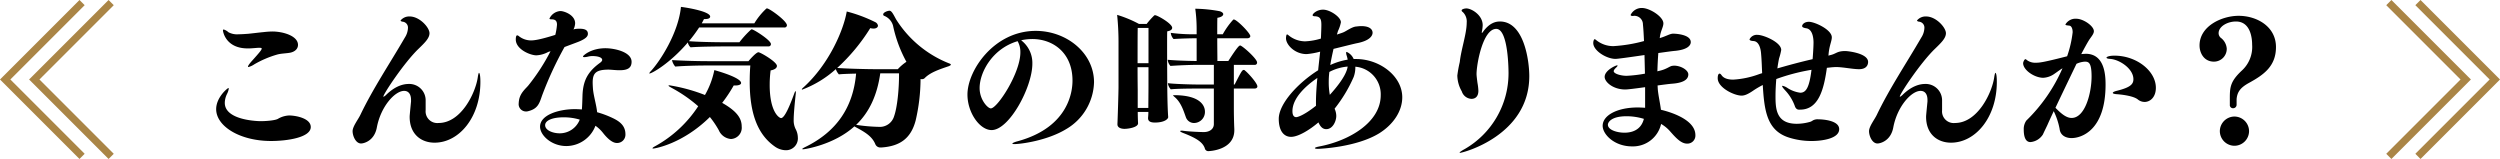
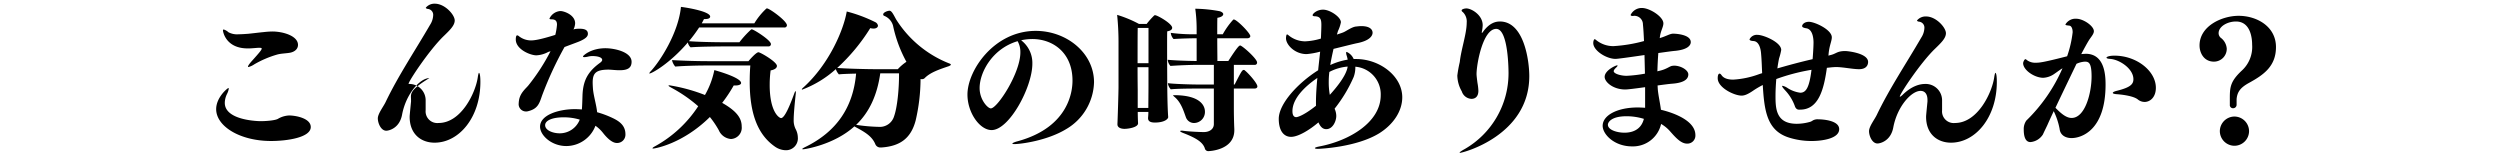
<svg xmlns="http://www.w3.org/2000/svg" width="682.721" height="43.414" viewBox="0 0 682.721 43.414">
  <g id="グループ_465" data-name="グループ 465" transform="translate(-33.64 -3541.293)">
-     <path id="パス_3724" data-name="パス 3724" d="M-270.858-24.654h.252c.5,0,.714.042.714.21,0,.336-.462.924-2.73,3.444-.672.756-1.008,1.26-1.008,1.47a.111.111,0,0,0,.126.126,5.064,5.064,0,0,0,1.554-.714,27.271,27.271,0,0,1,6.132-2.646c1.218-.378,2.73-.336,3.864-.588,1.344-.336,1.974-1.176,1.974-2.1,0-2.436-4.032-3.654-7.014-3.654a23.754,23.754,0,0,0-2.394.168c-1.344.126-2.94.336-4.242.462-.672.042-1.6.126-2.52.126a5.058,5.058,0,0,1-2.814-.546,3.362,3.362,0,0,0-1.3-.756c-.168,0-.21.126-.21.294s.672,4.872,6.762,4.872a11.4,11.4,0,0,0,1.218-.042Zm14.364,21.63c0-2.394-4.116-3.15-5.922-3.15a6.6,6.6,0,0,0-2.982.882c-.588.42-2.94.672-4.83.672-.336,0-9.744-.126-9.744-5a5.682,5.682,0,0,1,.588-2.394,4.832,4.832,0,0,0,.5-1.47c0-.126-.042-.168-.126-.168-.21,0-3.318,2.52-3.318,5.754,0,4.662,6.468,8.694,14.994,8.694C-263.046.8-256.494-.126-256.494-3.024Zm27.384-7.392V-10c-.378,3.864-.378,3.906-.378,4.2,0,4.746,3.15,7.056,6.8,7.056,6.678,0,12.516-6.888,12.516-16.59,0-2.352-.336-2.478-.378-2.478-.084,0-.21.378-.336,1.218-.588,4.158-4.494,12.474-10.71,12.474A3.189,3.189,0,0,1-225.12-7.6v-2.6a4.463,4.463,0,0,0-4.62-4.578c-1.26,0-3.57.378-6.3,3.108-.21.168-.462.378-.588.378a.041.041,0,0,1-.042-.042c0-.714,5.712-9.324,9.66-13.1,1.554-1.512,2.94-2.814,2.94-4.2,0-1.554-2.688-4.578-5.418-4.578a3.042,3.042,0,0,0-2.478,1.092c0,.168.252.294.546.336a1.612,1.612,0,0,1,1.47,1.722,5.181,5.181,0,0,1-.84,2.6c-4.116,7.1-8.694,13.9-12.138,21.084-.588,1.26-2.142,3.192-2.142,4.494,0,1.26.84,3.36,2.31,3.36.672,0,3.654-.63,4.326-4.452,1.092-5.67,4.914-9.912,7.434-9.912C-229.824-12.894-229.11-12.012-229.11-10.416Zm41.916-14.448c1.638-.63,3.276-1.218,3.99-1.512,1.806-.756,2.394-1.386,2.394-2.1,0-1.092-.966-1.386-2.268-1.386a7.119,7.119,0,0,0-.924.042,2.747,2.747,0,0,0-.756.168,4.207,4.207,0,0,0,.462-1.68c0-2.31-3.024-3.36-4.032-3.36a3.558,3.558,0,0,0-2.982,2.058c0,.168.294.21.588.21,1.092,0,1.47.5,1.47,1.47a16.783,16.783,0,0,1-.462,2.772c-4.158,1.3-5.712,1.512-6.636,1.512a5.342,5.342,0,0,1-3.276-1.134.924.924,0,0,0-.5-.252c-.126,0-.378.126-.378,1.134,0,2.688,3.948,4.326,5.628,4.326a7.5,7.5,0,0,0,3.15-.882c.126-.084.42-.126.714-.252a54.579,54.579,0,0,1-5.964,9.24c-.672.882-2.31,2.058-2.646,4.158a5.738,5.738,0,0,0-.084.8,2,2,0,0,0,1.974,2.268,1.575,1.575,0,0,0,.462-.042c2.688-.63,3.15-1.974,3.906-4.2A96.035,96.035,0,0,1-187.194-24.864Zm8.442,21.5a9.545,9.545,0,0,1,2.016,1.89c2.1,2.688,3.36,2.814,3.864,2.814a2.269,2.269,0,0,0,2.31-2.394c0-2.562-1.932-3.7-3.738-4.536a26.2,26.2,0,0,0-3.99-1.47c-.21-2.058-.924-4.242-1.134-6.3-.042-.672-.084-1.26-.084-1.806,0-2.6.924-3.486,4.242-3.528.756,0,1.974.168,3.108.168,2.142,0,3.276-.588,3.276-2.31,0-2.688-4.662-3.7-7.14-3.7-4.032,0-6.132,2.058-6.132,2.226s.168.21.42.21a5.4,5.4,0,0,0,1.05-.168,4.571,4.571,0,0,1,1.176-.126c1.218,0,2.6.294,2.6,1.05,0,.252-.21.5-.546.756-3.318,2.394-4.662,4.788-4.83,8.862-.042,1.512-.084,2.814-.168,3.906-.63-.042-1.26-.084-1.89-.084-4.368,0-9.534,1.554-9.534,4.788,0,2.352,3.108,5.292,7.182,5.292A8.552,8.552,0,0,0-178.752-3.36Zm-4.284-1.68A5.85,5.85,0,0,1-188.5-1.3c-1.932,0-3.99-.84-3.99-2.226,0-1.3,2.016-2.142,5.04-2.142A15.117,15.117,0,0,1-183.036-5.04ZM-131.5-25.032a.628.628,0,0,0,.672-.63c0-1.092-4.746-4.032-5.208-4.032a.309.309,0,0,0-.252.084,26.693,26.693,0,0,0-3.15,3.444H-143.3c-3.57,0-8.022-.126-9.912-.294a40.691,40.691,0,0,0,2.772-3.738h23.268a.637.637,0,0,0,.714-.588c0-1.218-4.788-4.62-5.418-4.62a.309.309,0,0,0-.252.084,18.743,18.743,0,0,0-3.234,3.99H-149.73c.252-.42.42-.8.63-1.176h.378c.882,0,1.3-.294,1.3-.672,0-1.386-6.174-2.436-7.98-2.646-.714,7.224-5.8,14.952-8.232,17.556a1.889,1.889,0,0,0-.42.588c0,.042.042.042.084.042.63,0,5.586-2.772,10.458-8.484a2.273,2.273,0,0,0,.756,1.344c2.1-.21,8.946-.252,8.946-.252Zm-4.956,5.208c-.126,1.554-.168,3.024-.168,4.41,0,8.316,1.974,14.28,6.8,17.682a5.361,5.361,0,0,0,2.982,1.05A3.234,3.234,0,0,0-123.48-.21a5.038,5.038,0,0,0-.588-2.226,5.255,5.255,0,0,1-.546-2.52c0-1.68.294-4.62.546-6.972a3.432,3.432,0,0,0,.042-.588c0-.21-.042-.294-.084-.294-.084,0-.21.252-.42.84-1.05,2.856-2.52,6.51-3.528,6.51-.462,0-3.108-1.554-3.108-9.072a31.147,31.147,0,0,1,.252-3.948c1.218-.21,1.722-.714,1.722-1.218,0-1.134-4.536-3.738-5.04-3.738-.672,0-2.6,2.268-2.73,2.436h-10.332c-3.4,0-6.8-.084-10.542-.294v.042a3.956,3.956,0,0,0,.882,1.722c2.6-.21,6.3-.294,8.82-.294ZM-147.5-5.754a24.769,24.769,0,0,1,2.436,3.612A3.964,3.964,0,0,0-141.75.252a3.069,3.069,0,0,0,2.94-3.4c0-2.142-1.176-4.116-5.334-6.468a38.729,38.729,0,0,0,3.15-4.746h.42c1.05,0,1.6-.294,1.6-.672,0-1.344-5.334-2.982-7.308-3.528a22.644,22.644,0,0,1-2.562,6.8,46.417,46.417,0,0,0-9.7-2.646c-.168,0-.252.042-.252.084,0,.126.294.294.882.63a38.948,38.948,0,0,1,7.224,5A33.157,33.157,0,0,1-162.54,2.268c-.42.21-.63.42-.63.5s.084.084.21.084C-162.456,2.856-154.9,1.554-147.5-5.754ZM-107.9-3.108c2.562,1.386,4.662,2.52,5.586,4.788a1.463,1.463,0,0,0,1.512.882h.252c5.124-.378,7.98-2.6,9.24-7.35a50.854,50.854,0,0,0,1.344-11.34,1.163,1.163,0,0,0,.378.042,1.06,1.06,0,0,0,.714-.252c1.554-1.638,4.242-2.478,6.678-3.318.252-.126.5-.252.5-.378s-.126-.252-.5-.378A30.172,30.172,0,0,1-96.6-32.34c-.714-1.26-1.218-2.436-1.848-2.436-.462,0-1.722.42-1.722,1.008a.4.4,0,0,0,.252.378A4.04,4.04,0,0,1-97.482-30.7a35.8,35.8,0,0,0,3.654,9.87,12.987,12.987,0,0,0-2.352,2.016h-6.09c-2.814,0-8.358-.168-10.458-.336A51.209,51.209,0,0,0-103.7-30.03a3.7,3.7,0,0,0,.882.126c.8,0,1.218-.378,1.218-.8a1.3,1.3,0,0,0-.756-.966,39.64,39.64,0,0,0-7.77-2.9c-.84,5-4.788,14.364-11.844,20.748-.294.252-.42.42-.42.5,0,.042.042.084.126.084a29.064,29.064,0,0,0,9.156-5.586,3.983,3.983,0,0,0,.84,1.428c.588-.084,2.6-.168,4.7-.21-.8,9.114-5.25,15.876-14.028,20.118-.42.21-.672.378-.672.462s.084.084.252.084c.378,0,8.358-1.176,13.986-6.258Zm12.054-14.574v.5c0,3.78-.462,8.736-1.344,11.214a4.073,4.073,0,0,1-4.284,2.9,47.373,47.373,0,0,1-6.09-.546c3.612-3.444,5.754-8.106,6.594-14.07Zm33.348-9.03a14.824,14.824,0,0,1,3.024-.336c5.712,0,11,3.78,11,11.34,0,2.226-.5,12.642-15.036,16.59-.672.168-1.386.462-1.386.63,0,.084.168.126.588.126,1.722,0,8.946-.924,14.154-4.116a15.275,15.275,0,0,0,7.56-12.768c0-8.022-7.518-14.028-15.918-14.028-11.382,0-18.648,10.794-18.648,17.388,0,4.956,3.36,9.7,6.594,9.7,4.83,0,11.13-11.76,11.13-18.1A7.774,7.774,0,0,0-62.5-26.712Zm-.966.252a5.927,5.927,0,0,1,.756,3.066c0,5.67-6.3,15.288-8.064,15.288-.84,0-3.066-2.352-3.066-5.544C-73.836-18.018-70.308-24.444-63.462-26.46ZM1.218-13.524c.462,0,.8-.21.8-.588,0-.84-2.478-3.654-3.486-4.41-.042-.084-.168-.084-.252-.084-.42,0-.714.546-2.478,3.99h-.21v-5.376H1.3a.6.6,0,0,0,.63-.672c0-1.008-4.074-4.62-4.62-4.62-.252,0-.756.378-3.234,4.242H-8.9c0-1.176-.042-3.738-.042-6.216H-.714c.42,0,.8-.21.8-.588,0-.8-3.7-4.536-4.494-4.536a.231.231,0,0,0-.21.084A20.97,20.97,0,0,0-7.434-28.35H-8.946c0-1.974,0-3.7.042-4.494,1.092-.168,1.6-.588,1.6-1.008,0-.294-.378-.63-1.008-.8a38.6,38.6,0,0,0-6.636-.672,40.527,40.527,0,0,1,.378,5.544v1.428a47.67,47.67,0,0,1-7.056-.378,2.813,2.813,0,0,0,.756,1.68c1.848-.126,4.788-.21,6.3-.21v6.216c-3.318-.042-6.09-.168-7.9-.336a2.813,2.813,0,0,0,.756,1.68c2.058-.168,5.754-.294,7.182-.294H-9.87v5.376H-13.4c-2.94,0-7.6-.168-9.03-.378a3,3,0,0,0,.8,1.68c1.386-.168,5.124-.21,7.14-.21h4.62v9.7c0,1.428-1.26,2.184-2.73,2.184-1.344,0-4.368-.168-5.544-.336a2.583,2.583,0,0,0-.546-.042q-.378,0-.378.126c0,.126.294.294.8.5,3.948,1.512,5.376,2.646,5.922,4.158a.961.961,0,0,0,1.008.8c.042,0,7.056-.168,7.056-5.712v-.294c-.084-1.848-.126-4.242-.126-5.712v-5.376ZM-15.288-4.116a3.012,3.012,0,0,0,2.982-3.108c0-.84-.336-4.494-8.442-4.494-.168,0-.252,0-.252.042,0,.084.126.21.42.462,1.848,1.554,2.52,4.074,3.066,5.5A2.349,2.349,0,0,0-15.288-4.116ZM-22.344-5.8c-.21-2.856-.252-7.9-.252-9.072,0,0-.042-5.838-.042-10.08,0-2.1,0-3.822.042-4.2,1.008-.168,1.344-.546,1.344-.966,0-1.134-4.032-3.444-4.7-3.444a.363.363,0,0,0-.252.126,20.493,20.493,0,0,0-2.016,2.268h-2.1a31.954,31.954,0,0,0-5.964-2.478,72.842,72.842,0,0,1,.378,7.308V-14.07c0,1.806-.252,9.408-.294,10.206v.126c0,.84.882,1.218,1.932,1.218,1.092,0,3.7-.42,3.7-1.512v-.042c-.042-.714-.084-2.058-.084-3.066h2.9c0,.588-.042,1.092-.084,1.638v.084c0,.756.546,1.176,1.848,1.176,2.646,0,3.654-.966,3.654-1.512ZM-27.72-20.454H-30.7c0-3.906,0-8.148.042-9.618h2.94Zm-.042,12.222h-2.9v-4.914s-.042-2.814-.042-6.216h2.982v5.124c0,1.764-.042,5.04-.042,5.922Zm51.786-21a9.426,9.426,0,0,0,.8-2.394c0-1.428-2.982-3.444-4.872-3.444-1.722,0-2.856,1.134-2.856,1.512,0,.21.294.294.588.294,1.512.042,1.806.8,1.806,2.352,0,.756-.042,1.68-.084,2.814,0,.294-.042.63-.042.924a17.206,17.206,0,0,1-4.284.756,7.163,7.163,0,0,1-4.536-1.638c-.21-.168-.336-.252-.42-.252-.21,0-.294.714-.294,1.05,0,1.764,2.394,4.326,5.628,4.326a20.565,20.565,0,0,0,3.7-.672c-.168,1.68-.378,3.36-.546,5.082C13.02-14.994,7.854-9.324,7.854-5.25c0,3.15,1.3,4.914,3.36,4.914,2.016,0,5.166-1.974,7.476-3.948.546,1.218,1.176,1.848,2.142,1.848,1.764,0,2.73-2.184,2.73-3.612A4.76,4.76,0,0,0,23.1-8.022a38.765,38.765,0,0,0,5.208-8.652,7.545,7.545,0,0,0,.462-2.562v-.252a7.55,7.55,0,0,1,6.93,7.77C35.7-4.2,26.922.756,19.026,2.268c-.882.168-1.3.336-1.3.462s.252.21.84.21c.5,0,10.5-.42,16.716-4.242,4.032-2.52,6.3-6.216,6.3-9.828,0-5.88-6.258-10.458-12.6-10.458h-.672a3.673,3.673,0,0,0-1.89-1.932c-.126,0-.168.084-.168.252a3.019,3.019,0,0,0,.168.8,7.681,7.681,0,0,1,.252,1.05,18.216,18.216,0,0,0-4.746,1.47c.21-1.386.546-2.9.882-4.41,2.772-.672,5.712-1.428,6.636-1.6,3.234-.672,4.032-1.974,4.032-2.814,0-.5-.294-1.806-3.108-1.806-.5,0-1.05.084-1.512.126-1.134.168-2.6,1.26-3.318,1.554-.462.21-1.092.378-1.806.63Zm2.646,9.7c-.126.924-.714,3.15-4.872,7.728a18.9,18.9,0,0,1-.294-3.486,21.31,21.31,0,0,1,.168-2.772A13.2,13.2,0,0,1,26.67-19.53ZM18.018-8.82C14.2-5.8,12.684-5.712,12.642-5.712c-.462,0-1.05-.252-1.05-1.638,0-3.444,3.36-6.72,6.8-9.072-.21,2.31-.378,4.578-.378,6.846ZM58.59,3.024c-.924.5-1.344.84-1.344.924,0,.042.042.084.126.084.714,0,18.9-4.7,18.9-20.958,0-4.074-1.386-14.91-8.022-14.91-1.05,0-2.772.294-4.578,2.772-.168.252-.252.336-.336.336-.042,0-.042-.084-.042-.126,0-.084.042-.21.042-.294a9.13,9.13,0,0,0,.21-1.68c0-2.772-3.066-4.578-4.452-4.578-.5,0-1.3.21-1.3.546,0,.126.084.294.336.462a3.575,3.575,0,0,1,1.05,2.9c0,2.982-1.512,7.224-1.89,10.71a35.8,35.8,0,0,0-.672,3.7,8.93,8.93,0,0,0,1.218,4.326A2.91,2.91,0,0,0,60.48-10.71c.84,0,1.89-.42,1.89-2.226a15.021,15.021,0,0,0-.252-2.142c-.126-.966-.252-1.974-.252-2.394,0-2.73,1.722-12.348,5.376-12.348,3.36,0,3.36,11.634,3.36,12.18A23.882,23.882,0,0,1,58.59,3.024ZM107.9-12.936v4.662c-.672-.042-1.344-.084-2.016-.084-5.586,0-9.576,2.142-9.576,5,0,2.352,3.192,5.628,8.022,5.628a7.872,7.872,0,0,0,7.938-6.132,9.884,9.884,0,0,1,2.6,2.184c1.6,1.806,2.94,3.192,4.494,3.192A2.193,2.193,0,0,0,121.632-.8c0-4.452-7.434-6.468-9.408-6.93-.252-1.932-.672-3.738-.84-5.376-.042-.378-.042-.8-.084-1.26,1.6-.21,3.066-.42,4.2-.5,2.436-.21,4.2-.924,4.2-2.52,0-1.176-2.016-2.394-3.906-2.394-.126,0-.294.042-.42.042-.8.084-1.554.966-3.822,1.428l-.294.084c.042-1.638.126-3.4.252-5,2.142-.294,3.906-.546,4.536-.588,3.528-.336,4.326-1.554,4.326-2.394,0-2.268-4.788-2.31-4.788-2.31-.924,0-1.932.714-3.7,1.218l.084-.5c.21-1.512.924-2.562.924-3.528,0-1.848-3.78-4.2-5.838-4.2a3.367,3.367,0,0,0-3.108,1.89c0,.21.252.294.588.294.126,0,.252-.042.378-.042h.168a2.341,2.341,0,0,1,2.226,2.352c.126,1.176.21,2.772.294,4.536a40.241,40.241,0,0,1-8.316,1.386,7.337,7.337,0,0,1-4.83-1.722.827.827,0,0,0-.336-.168c-.168,0-.378.462-.378,1.05,0,2.058,3.57,4.326,6.09,4.326.546,0,3.318-.378,7.9-1.05.042,1.722.084,3.444.126,5.082a37.069,37.069,0,0,1-5,.588c-1.638,0-3.528-.588-3.528-1.26,0-.294.252-.588.63-.966.294-.252.42-.462.42-.546,0-.042-.042-.084-.126-.084-.378,0-3.4,1.386-3.4,3.15,0,1.386,2.268,3.444,5.628,3.444.714,0,2.982-.294,5.418-.63Zm-.336,7.686c-.84,3.36-3.738,3.78-5.292,3.78-2.058,0-4.536-.756-4.536-2.184,0-.546.756-2.31,5.124-2.31A16.221,16.221,0,0,1,107.562-5.25Zm50.4-17.262.042-.462c.21-2.31.882-3.528.882-4.536,0-2.1-4.662-4.242-6.258-4.242-1.218,0-1.848.714-1.848,1.176,0,.252.294.462,1.092.588,1.638.21,2.016,2.394,2.016,3.906,0,1.344-.21,4.2-.252,4.536-3.654.84-6.846,1.722-9.618,2.52.126-.966.294-1.932.462-2.73a15.564,15.564,0,0,0,.588-2.31c0-2.1-4.83-4.116-6.426-4.116a2.2,2.2,0,0,0-2.226,1.218c0,.21.252.42,1.05.462,1.638.084,2.016,2.31,2.1,3.4.168,1.806.21,3.612.294,5.376l-.672.21a24.471,24.471,0,0,1-7.224,1.554c-1.428,0-2.6-.336-3.192-1.218-.21-.294-.378-.42-.546-.42-.084,0-.5.042-.5,1.26,0,2.6,4.536,4.746,6.51,4.746.8,0,1.722-.336,3.4-1.512a24.2,24.2,0,0,1,2.394-1.386c.42,7.056,1.134,12.474,7.182,14.364A20.4,20.4,0,0,0,153.342.8c2.856,0,7.56-.63,7.56-3.234,0-2.562-5.082-2.688-5.67-2.688a2.729,2.729,0,0,0-1.512.294,2.508,2.508,0,0,1-1.008.462,13.245,13.245,0,0,1-3.4.462c-5.67,0-5.8-4.158-5.8-7.6,0-1.428.084-3.024.21-4.62a53.416,53.416,0,0,1,9.618-2.52c-.588,4.872-1.512,6.258-3.066,6.258a8.322,8.322,0,0,1-3.57-1.344,3.846,3.846,0,0,0-1.26-.546c-.084,0-.126.042-.126.084,0,.21.378.672.924,1.26a12.5,12.5,0,0,1,2.52,4.116c.252.84.756,1.05,1.092,1.05h.378c4.956,0,6.468-5.292,7.308-11.424.546-.042,1.134-.126,1.68-.168.21,0,.462-.042.714-.042,2.016,0,4.62.588,6.384.588,2.352,0,2.478-1.554,2.478-1.974,0-2.436-5.67-2.982-6.216-2.982-2.352,0-2.436.756-4.2,1.134Zm27.048,12.1V-10c-.378,3.864-.378,3.906-.378,4.2,0,4.746,3.15,7.056,6.8,7.056,6.678,0,12.516-6.888,12.516-16.59,0-2.352-.336-2.478-.378-2.478-.084,0-.21.378-.336,1.218-.588,4.158-4.494,12.474-10.71,12.474A3.189,3.189,0,0,1,189-7.6v-2.6a4.463,4.463,0,0,0-4.62-4.578c-1.26,0-3.57.378-6.3,3.108-.21.168-.462.378-.588.378a.041.041,0,0,1-.042-.042c0-.714,5.712-9.324,9.66-13.1,1.554-1.512,2.94-2.814,2.94-4.2,0-1.554-2.688-4.578-5.418-4.578a3.042,3.042,0,0,0-2.478,1.092c0,.168.252.294.546.336a1.612,1.612,0,0,1,1.47,1.722,5.181,5.181,0,0,1-.84,2.6c-4.116,7.1-8.694,13.9-12.138,21.084-.588,1.26-2.142,3.192-2.142,4.494,0,1.26.84,3.36,2.31,3.36.672,0,3.654-.63,4.326-4.452,1.092-5.67,4.914-9.912,7.434-9.912C184.3-12.894,185.01-12.012,185.01-10.416Zm59.262.546c1.6,0,3.108-1.344,3.108-3.864,0-4.62-5.292-8.778-11.3-8.778-1.512,0-2.184.336-2.184.546,0,.168.336.294.924.336,2.562.126,6.426,2.646,6.426,5.544,0,1.3-.714,2.226-4.452,3.15-.84.21-1.176.42-1.176.588,0,.21.5.336,1.3.378.5.042,4.2.336,5.544,1.428A2.929,2.929,0,0,0,244.272-9.87Zm-24.78,2.52a19.188,19.188,0,0,1,1.6,4.83C221.256-.882,222.6,0,224.364,0c2.6,0,9.282-2.016,9.282-14.616,0-2.772-.336-8.232-5.208-8.4-.462,0-.924.042-1.428.084.8-1.554,1.848-3.444,2.31-4.116.63-.882,1.134-1.512,1.134-2.142,0-1.428-2.9-3.4-4.788-3.4a3.18,3.18,0,0,0-2.982,1.554c0,.252.5.252,1.092.336.462.042.882.672.882,1.806a30.055,30.055,0,0,1-1.512,6.552c-6.51,1.68-7.56,1.764-8.526,1.764a3.748,3.748,0,0,1-2.562-.8.425.425,0,0,0-.294-.168c-.294,0-.63.8-.63,1.092,0,1.89,3.108,3.99,5.5,3.99a5.739,5.739,0,0,0,3.108-1.134c.336-.21,1.26-.924,2.142-1.47a44.7,44.7,0,0,1-9.87,14.28,4.029,4.029,0,0,0-.714,2.436c0,3.234,1.26,3.444,1.848,3.444a4.489,4.489,0,0,0,3.4-2.1c.252-.588.924-1.932,1.176-2.478C218.316-4.83,218.9-6.09,219.492-7.35Zm6.216-12.936a6.26,6.26,0,0,1,2.268-.588c1.05,0,1.848.252,1.848,4.074,0,4.368-1.722,11.3-5.46,11.3-1.6,0-3.108-1.47-4.41-2.772C221.886-12.348,223.734-16.17,225.708-20.286ZM267.582-9.114a.862.862,0,0,0,.882.966.948.948,0,0,0,.966-.966v-1.512c.168-1.974,1.05-3.15,3.318-4.41,4.158-2.268,7.434-4.62,7.434-9.828,0-5.628-5.25-8.526-10.206-8.526-4.536,0-10.668,2.772-10.668,8.106,0,1.932,1.134,4.41,3.948,4.41a3.5,3.5,0,0,0,3.486-3.528,4.057,4.057,0,0,0-1.47-2.856,1.687,1.687,0,0,1-.756-1.386c0-1.806,2.352-3.192,4.746-3.192,3.99,0,4.41,4.578,4.41,6.342a8.725,8.725,0,0,1-2.9,7.14c-3.15,2.982-3.192,4.578-3.192,7.728Zm5.25,7.224a4.015,4.015,0,0,0-3.99-3.99,4.015,4.015,0,0,0-3.99,3.99,4.015,4.015,0,0,0,3.99,3.99A4.015,4.015,0,0,0,272.832-1.89Z" transform="translate(375 3579)" />
+     <path id="パス_3724" data-name="パス 3724" d="M-270.858-24.654h.252c.5,0,.714.042.714.21,0,.336-.462.924-2.73,3.444-.672.756-1.008,1.26-1.008,1.47a.111.111,0,0,0,.126.126,5.064,5.064,0,0,0,1.554-.714,27.271,27.271,0,0,1,6.132-2.646c1.218-.378,2.73-.336,3.864-.588,1.344-.336,1.974-1.176,1.974-2.1,0-2.436-4.032-3.654-7.014-3.654a23.754,23.754,0,0,0-2.394.168c-1.344.126-2.94.336-4.242.462-.672.042-1.6.126-2.52.126a5.058,5.058,0,0,1-2.814-.546,3.362,3.362,0,0,0-1.3-.756c-.168,0-.21.126-.21.294s.672,4.872,6.762,4.872a11.4,11.4,0,0,0,1.218-.042Zm14.364,21.63c0-2.394-4.116-3.15-5.922-3.15a6.6,6.6,0,0,0-2.982.882c-.588.42-2.94.672-4.83.672-.336,0-9.744-.126-9.744-5a5.682,5.682,0,0,1,.588-2.394,4.832,4.832,0,0,0,.5-1.47c0-.126-.042-.168-.126-.168-.21,0-3.318,2.52-3.318,5.754,0,4.662,6.468,8.694,14.994,8.694C-263.046.8-256.494-.126-256.494-3.024Zm27.384-7.392V-10c-.378,3.864-.378,3.906-.378,4.2,0,4.746,3.15,7.056,6.8,7.056,6.678,0,12.516-6.888,12.516-16.59,0-2.352-.336-2.478-.378-2.478-.084,0-.21.378-.336,1.218-.588,4.158-4.494,12.474-10.71,12.474A3.189,3.189,0,0,1-225.12-7.6v-2.6a4.463,4.463,0,0,0-4.62-4.578a.041.041,0,0,1-.042-.042c0-.714,5.712-9.324,9.66-13.1,1.554-1.512,2.94-2.814,2.94-4.2,0-1.554-2.688-4.578-5.418-4.578a3.042,3.042,0,0,0-2.478,1.092c0,.168.252.294.546.336a1.612,1.612,0,0,1,1.47,1.722,5.181,5.181,0,0,1-.84,2.6c-4.116,7.1-8.694,13.9-12.138,21.084-.588,1.26-2.142,3.192-2.142,4.494,0,1.26.84,3.36,2.31,3.36.672,0,3.654-.63,4.326-4.452,1.092-5.67,4.914-9.912,7.434-9.912C-229.824-12.894-229.11-12.012-229.11-10.416Zm41.916-14.448c1.638-.63,3.276-1.218,3.99-1.512,1.806-.756,2.394-1.386,2.394-2.1,0-1.092-.966-1.386-2.268-1.386a7.119,7.119,0,0,0-.924.042,2.747,2.747,0,0,0-.756.168,4.207,4.207,0,0,0,.462-1.68c0-2.31-3.024-3.36-4.032-3.36a3.558,3.558,0,0,0-2.982,2.058c0,.168.294.21.588.21,1.092,0,1.47.5,1.47,1.47a16.783,16.783,0,0,1-.462,2.772c-4.158,1.3-5.712,1.512-6.636,1.512a5.342,5.342,0,0,1-3.276-1.134.924.924,0,0,0-.5-.252c-.126,0-.378.126-.378,1.134,0,2.688,3.948,4.326,5.628,4.326a7.5,7.5,0,0,0,3.15-.882c.126-.084.42-.126.714-.252a54.579,54.579,0,0,1-5.964,9.24c-.672.882-2.31,2.058-2.646,4.158a5.738,5.738,0,0,0-.084.8,2,2,0,0,0,1.974,2.268,1.575,1.575,0,0,0,.462-.042c2.688-.63,3.15-1.974,3.906-4.2A96.035,96.035,0,0,1-187.194-24.864Zm8.442,21.5a9.545,9.545,0,0,1,2.016,1.89c2.1,2.688,3.36,2.814,3.864,2.814a2.269,2.269,0,0,0,2.31-2.394c0-2.562-1.932-3.7-3.738-4.536a26.2,26.2,0,0,0-3.99-1.47c-.21-2.058-.924-4.242-1.134-6.3-.042-.672-.084-1.26-.084-1.806,0-2.6.924-3.486,4.242-3.528.756,0,1.974.168,3.108.168,2.142,0,3.276-.588,3.276-2.31,0-2.688-4.662-3.7-7.14-3.7-4.032,0-6.132,2.058-6.132,2.226s.168.21.42.21a5.4,5.4,0,0,0,1.05-.168,4.571,4.571,0,0,1,1.176-.126c1.218,0,2.6.294,2.6,1.05,0,.252-.21.5-.546.756-3.318,2.394-4.662,4.788-4.83,8.862-.042,1.512-.084,2.814-.168,3.906-.63-.042-1.26-.084-1.89-.084-4.368,0-9.534,1.554-9.534,4.788,0,2.352,3.108,5.292,7.182,5.292A8.552,8.552,0,0,0-178.752-3.36Zm-4.284-1.68A5.85,5.85,0,0,1-188.5-1.3c-1.932,0-3.99-.84-3.99-2.226,0-1.3,2.016-2.142,5.04-2.142A15.117,15.117,0,0,1-183.036-5.04ZM-131.5-25.032a.628.628,0,0,0,.672-.63c0-1.092-4.746-4.032-5.208-4.032a.309.309,0,0,0-.252.084,26.693,26.693,0,0,0-3.15,3.444H-143.3c-3.57,0-8.022-.126-9.912-.294a40.691,40.691,0,0,0,2.772-3.738h23.268a.637.637,0,0,0,.714-.588c0-1.218-4.788-4.62-5.418-4.62a.309.309,0,0,0-.252.084,18.743,18.743,0,0,0-3.234,3.99H-149.73c.252-.42.42-.8.63-1.176h.378c.882,0,1.3-.294,1.3-.672,0-1.386-6.174-2.436-7.98-2.646-.714,7.224-5.8,14.952-8.232,17.556a1.889,1.889,0,0,0-.42.588c0,.042.042.042.084.042.63,0,5.586-2.772,10.458-8.484a2.273,2.273,0,0,0,.756,1.344c2.1-.21,8.946-.252,8.946-.252Zm-4.956,5.208c-.126,1.554-.168,3.024-.168,4.41,0,8.316,1.974,14.28,6.8,17.682a5.361,5.361,0,0,0,2.982,1.05A3.234,3.234,0,0,0-123.48-.21a5.038,5.038,0,0,0-.588-2.226,5.255,5.255,0,0,1-.546-2.52c0-1.68.294-4.62.546-6.972a3.432,3.432,0,0,0,.042-.588c0-.21-.042-.294-.084-.294-.084,0-.21.252-.42.84-1.05,2.856-2.52,6.51-3.528,6.51-.462,0-3.108-1.554-3.108-9.072a31.147,31.147,0,0,1,.252-3.948c1.218-.21,1.722-.714,1.722-1.218,0-1.134-4.536-3.738-5.04-3.738-.672,0-2.6,2.268-2.73,2.436h-10.332c-3.4,0-6.8-.084-10.542-.294v.042a3.956,3.956,0,0,0,.882,1.722c2.6-.21,6.3-.294,8.82-.294ZM-147.5-5.754a24.769,24.769,0,0,1,2.436,3.612A3.964,3.964,0,0,0-141.75.252a3.069,3.069,0,0,0,2.94-3.4c0-2.142-1.176-4.116-5.334-6.468a38.729,38.729,0,0,0,3.15-4.746h.42c1.05,0,1.6-.294,1.6-.672,0-1.344-5.334-2.982-7.308-3.528a22.644,22.644,0,0,1-2.562,6.8,46.417,46.417,0,0,0-9.7-2.646c-.168,0-.252.042-.252.084,0,.126.294.294.882.63a38.948,38.948,0,0,1,7.224,5A33.157,33.157,0,0,1-162.54,2.268c-.42.21-.63.42-.63.5s.084.084.21.084C-162.456,2.856-154.9,1.554-147.5-5.754ZM-107.9-3.108c2.562,1.386,4.662,2.52,5.586,4.788a1.463,1.463,0,0,0,1.512.882h.252c5.124-.378,7.98-2.6,9.24-7.35a50.854,50.854,0,0,0,1.344-11.34,1.163,1.163,0,0,0,.378.042,1.06,1.06,0,0,0,.714-.252c1.554-1.638,4.242-2.478,6.678-3.318.252-.126.5-.252.5-.378s-.126-.252-.5-.378A30.172,30.172,0,0,1-96.6-32.34c-.714-1.26-1.218-2.436-1.848-2.436-.462,0-1.722.42-1.722,1.008a.4.4,0,0,0,.252.378A4.04,4.04,0,0,1-97.482-30.7a35.8,35.8,0,0,0,3.654,9.87,12.987,12.987,0,0,0-2.352,2.016h-6.09c-2.814,0-8.358-.168-10.458-.336A51.209,51.209,0,0,0-103.7-30.03a3.7,3.7,0,0,0,.882.126c.8,0,1.218-.378,1.218-.8a1.3,1.3,0,0,0-.756-.966,39.64,39.64,0,0,0-7.77-2.9c-.84,5-4.788,14.364-11.844,20.748-.294.252-.42.42-.42.5,0,.042.042.084.126.084a29.064,29.064,0,0,0,9.156-5.586,3.983,3.983,0,0,0,.84,1.428c.588-.084,2.6-.168,4.7-.21-.8,9.114-5.25,15.876-14.028,20.118-.42.21-.672.378-.672.462s.084.084.252.084c.378,0,8.358-1.176,13.986-6.258Zm12.054-14.574v.5c0,3.78-.462,8.736-1.344,11.214a4.073,4.073,0,0,1-4.284,2.9,47.373,47.373,0,0,1-6.09-.546c3.612-3.444,5.754-8.106,6.594-14.07Zm33.348-9.03a14.824,14.824,0,0,1,3.024-.336c5.712,0,11,3.78,11,11.34,0,2.226-.5,12.642-15.036,16.59-.672.168-1.386.462-1.386.63,0,.084.168.126.588.126,1.722,0,8.946-.924,14.154-4.116a15.275,15.275,0,0,0,7.56-12.768c0-8.022-7.518-14.028-15.918-14.028-11.382,0-18.648,10.794-18.648,17.388,0,4.956,3.36,9.7,6.594,9.7,4.83,0,11.13-11.76,11.13-18.1A7.774,7.774,0,0,0-62.5-26.712Zm-.966.252a5.927,5.927,0,0,1,.756,3.066c0,5.67-6.3,15.288-8.064,15.288-.84,0-3.066-2.352-3.066-5.544C-73.836-18.018-70.308-24.444-63.462-26.46ZM1.218-13.524c.462,0,.8-.21.8-.588,0-.84-2.478-3.654-3.486-4.41-.042-.084-.168-.084-.252-.084-.42,0-.714.546-2.478,3.99h-.21v-5.376H1.3a.6.6,0,0,0,.63-.672c0-1.008-4.074-4.62-4.62-4.62-.252,0-.756.378-3.234,4.242H-8.9c0-1.176-.042-3.738-.042-6.216H-.714c.42,0,.8-.21.8-.588,0-.8-3.7-4.536-4.494-4.536a.231.231,0,0,0-.21.084A20.97,20.97,0,0,0-7.434-28.35H-8.946c0-1.974,0-3.7.042-4.494,1.092-.168,1.6-.588,1.6-1.008,0-.294-.378-.63-1.008-.8a38.6,38.6,0,0,0-6.636-.672,40.527,40.527,0,0,1,.378,5.544v1.428a47.67,47.67,0,0,1-7.056-.378,2.813,2.813,0,0,0,.756,1.68c1.848-.126,4.788-.21,6.3-.21v6.216c-3.318-.042-6.09-.168-7.9-.336a2.813,2.813,0,0,0,.756,1.68c2.058-.168,5.754-.294,7.182-.294H-9.87v5.376H-13.4c-2.94,0-7.6-.168-9.03-.378a3,3,0,0,0,.8,1.68c1.386-.168,5.124-.21,7.14-.21h4.62v9.7c0,1.428-1.26,2.184-2.73,2.184-1.344,0-4.368-.168-5.544-.336a2.583,2.583,0,0,0-.546-.042q-.378,0-.378.126c0,.126.294.294.8.5,3.948,1.512,5.376,2.646,5.922,4.158a.961.961,0,0,0,1.008.8c.042,0,7.056-.168,7.056-5.712v-.294c-.084-1.848-.126-4.242-.126-5.712v-5.376ZM-15.288-4.116a3.012,3.012,0,0,0,2.982-3.108c0-.84-.336-4.494-8.442-4.494-.168,0-.252,0-.252.042,0,.084.126.21.42.462,1.848,1.554,2.52,4.074,3.066,5.5A2.349,2.349,0,0,0-15.288-4.116ZM-22.344-5.8c-.21-2.856-.252-7.9-.252-9.072,0,0-.042-5.838-.042-10.08,0-2.1,0-3.822.042-4.2,1.008-.168,1.344-.546,1.344-.966,0-1.134-4.032-3.444-4.7-3.444a.363.363,0,0,0-.252.126,20.493,20.493,0,0,0-2.016,2.268h-2.1a31.954,31.954,0,0,0-5.964-2.478,72.842,72.842,0,0,1,.378,7.308V-14.07c0,1.806-.252,9.408-.294,10.206v.126c0,.84.882,1.218,1.932,1.218,1.092,0,3.7-.42,3.7-1.512v-.042c-.042-.714-.084-2.058-.084-3.066h2.9c0,.588-.042,1.092-.084,1.638v.084c0,.756.546,1.176,1.848,1.176,2.646,0,3.654-.966,3.654-1.512ZM-27.72-20.454H-30.7c0-3.906,0-8.148.042-9.618h2.94Zm-.042,12.222h-2.9v-4.914s-.042-2.814-.042-6.216h2.982v5.124c0,1.764-.042,5.04-.042,5.922Zm51.786-21a9.426,9.426,0,0,0,.8-2.394c0-1.428-2.982-3.444-4.872-3.444-1.722,0-2.856,1.134-2.856,1.512,0,.21.294.294.588.294,1.512.042,1.806.8,1.806,2.352,0,.756-.042,1.68-.084,2.814,0,.294-.042.63-.042.924a17.206,17.206,0,0,1-4.284.756,7.163,7.163,0,0,1-4.536-1.638c-.21-.168-.336-.252-.42-.252-.21,0-.294.714-.294,1.05,0,1.764,2.394,4.326,5.628,4.326a20.565,20.565,0,0,0,3.7-.672c-.168,1.68-.378,3.36-.546,5.082C13.02-14.994,7.854-9.324,7.854-5.25c0,3.15,1.3,4.914,3.36,4.914,2.016,0,5.166-1.974,7.476-3.948.546,1.218,1.176,1.848,2.142,1.848,1.764,0,2.73-2.184,2.73-3.612A4.76,4.76,0,0,0,23.1-8.022a38.765,38.765,0,0,0,5.208-8.652,7.545,7.545,0,0,0,.462-2.562v-.252a7.55,7.55,0,0,1,6.93,7.77C35.7-4.2,26.922.756,19.026,2.268c-.882.168-1.3.336-1.3.462s.252.21.84.21c.5,0,10.5-.42,16.716-4.242,4.032-2.52,6.3-6.216,6.3-9.828,0-5.88-6.258-10.458-12.6-10.458h-.672a3.673,3.673,0,0,0-1.89-1.932c-.126,0-.168.084-.168.252a3.019,3.019,0,0,0,.168.8,7.681,7.681,0,0,1,.252,1.05,18.216,18.216,0,0,0-4.746,1.47c.21-1.386.546-2.9.882-4.41,2.772-.672,5.712-1.428,6.636-1.6,3.234-.672,4.032-1.974,4.032-2.814,0-.5-.294-1.806-3.108-1.806-.5,0-1.05.084-1.512.126-1.134.168-2.6,1.26-3.318,1.554-.462.21-1.092.378-1.806.63Zm2.646,9.7c-.126.924-.714,3.15-4.872,7.728a18.9,18.9,0,0,1-.294-3.486,21.31,21.31,0,0,1,.168-2.772A13.2,13.2,0,0,1,26.67-19.53ZM18.018-8.82C14.2-5.8,12.684-5.712,12.642-5.712c-.462,0-1.05-.252-1.05-1.638,0-3.444,3.36-6.72,6.8-9.072-.21,2.31-.378,4.578-.378,6.846ZM58.59,3.024c-.924.5-1.344.84-1.344.924,0,.042.042.084.126.084.714,0,18.9-4.7,18.9-20.958,0-4.074-1.386-14.91-8.022-14.91-1.05,0-2.772.294-4.578,2.772-.168.252-.252.336-.336.336-.042,0-.042-.084-.042-.126,0-.084.042-.21.042-.294a9.13,9.13,0,0,0,.21-1.68c0-2.772-3.066-4.578-4.452-4.578-.5,0-1.3.21-1.3.546,0,.126.084.294.336.462a3.575,3.575,0,0,1,1.05,2.9c0,2.982-1.512,7.224-1.89,10.71a35.8,35.8,0,0,0-.672,3.7,8.93,8.93,0,0,0,1.218,4.326A2.91,2.91,0,0,0,60.48-10.71c.84,0,1.89-.42,1.89-2.226a15.021,15.021,0,0,0-.252-2.142c-.126-.966-.252-1.974-.252-2.394,0-2.73,1.722-12.348,5.376-12.348,3.36,0,3.36,11.634,3.36,12.18A23.882,23.882,0,0,1,58.59,3.024ZM107.9-12.936v4.662c-.672-.042-1.344-.084-2.016-.084-5.586,0-9.576,2.142-9.576,5,0,2.352,3.192,5.628,8.022,5.628a7.872,7.872,0,0,0,7.938-6.132,9.884,9.884,0,0,1,2.6,2.184c1.6,1.806,2.94,3.192,4.494,3.192A2.193,2.193,0,0,0,121.632-.8c0-4.452-7.434-6.468-9.408-6.93-.252-1.932-.672-3.738-.84-5.376-.042-.378-.042-.8-.084-1.26,1.6-.21,3.066-.42,4.2-.5,2.436-.21,4.2-.924,4.2-2.52,0-1.176-2.016-2.394-3.906-2.394-.126,0-.294.042-.42.042-.8.084-1.554.966-3.822,1.428l-.294.084c.042-1.638.126-3.4.252-5,2.142-.294,3.906-.546,4.536-.588,3.528-.336,4.326-1.554,4.326-2.394,0-2.268-4.788-2.31-4.788-2.31-.924,0-1.932.714-3.7,1.218l.084-.5c.21-1.512.924-2.562.924-3.528,0-1.848-3.78-4.2-5.838-4.2a3.367,3.367,0,0,0-3.108,1.89c0,.21.252.294.588.294.126,0,.252-.042.378-.042h.168a2.341,2.341,0,0,1,2.226,2.352c.126,1.176.21,2.772.294,4.536a40.241,40.241,0,0,1-8.316,1.386,7.337,7.337,0,0,1-4.83-1.722.827.827,0,0,0-.336-.168c-.168,0-.378.462-.378,1.05,0,2.058,3.57,4.326,6.09,4.326.546,0,3.318-.378,7.9-1.05.042,1.722.084,3.444.126,5.082a37.069,37.069,0,0,1-5,.588c-1.638,0-3.528-.588-3.528-1.26,0-.294.252-.588.63-.966.294-.252.42-.462.42-.546,0-.042-.042-.084-.126-.084-.378,0-3.4,1.386-3.4,3.15,0,1.386,2.268,3.444,5.628,3.444.714,0,2.982-.294,5.418-.63Zm-.336,7.686c-.84,3.36-3.738,3.78-5.292,3.78-2.058,0-4.536-.756-4.536-2.184,0-.546.756-2.31,5.124-2.31A16.221,16.221,0,0,1,107.562-5.25Zm50.4-17.262.042-.462c.21-2.31.882-3.528.882-4.536,0-2.1-4.662-4.242-6.258-4.242-1.218,0-1.848.714-1.848,1.176,0,.252.294.462,1.092.588,1.638.21,2.016,2.394,2.016,3.906,0,1.344-.21,4.2-.252,4.536-3.654.84-6.846,1.722-9.618,2.52.126-.966.294-1.932.462-2.73a15.564,15.564,0,0,0,.588-2.31c0-2.1-4.83-4.116-6.426-4.116a2.2,2.2,0,0,0-2.226,1.218c0,.21.252.42,1.05.462,1.638.084,2.016,2.31,2.1,3.4.168,1.806.21,3.612.294,5.376l-.672.21a24.471,24.471,0,0,1-7.224,1.554c-1.428,0-2.6-.336-3.192-1.218-.21-.294-.378-.42-.546-.42-.084,0-.5.042-.5,1.26,0,2.6,4.536,4.746,6.51,4.746.8,0,1.722-.336,3.4-1.512a24.2,24.2,0,0,1,2.394-1.386c.42,7.056,1.134,12.474,7.182,14.364A20.4,20.4,0,0,0,153.342.8c2.856,0,7.56-.63,7.56-3.234,0-2.562-5.082-2.688-5.67-2.688a2.729,2.729,0,0,0-1.512.294,2.508,2.508,0,0,1-1.008.462,13.245,13.245,0,0,1-3.4.462c-5.67,0-5.8-4.158-5.8-7.6,0-1.428.084-3.024.21-4.62a53.416,53.416,0,0,1,9.618-2.52c-.588,4.872-1.512,6.258-3.066,6.258a8.322,8.322,0,0,1-3.57-1.344,3.846,3.846,0,0,0-1.26-.546c-.084,0-.126.042-.126.084,0,.21.378.672.924,1.26a12.5,12.5,0,0,1,2.52,4.116c.252.84.756,1.05,1.092,1.05h.378c4.956,0,6.468-5.292,7.308-11.424.546-.042,1.134-.126,1.68-.168.21,0,.462-.042.714-.042,2.016,0,4.62.588,6.384.588,2.352,0,2.478-1.554,2.478-1.974,0-2.436-5.67-2.982-6.216-2.982-2.352,0-2.436.756-4.2,1.134Zm27.048,12.1V-10c-.378,3.864-.378,3.906-.378,4.2,0,4.746,3.15,7.056,6.8,7.056,6.678,0,12.516-6.888,12.516-16.59,0-2.352-.336-2.478-.378-2.478-.084,0-.21.378-.336,1.218-.588,4.158-4.494,12.474-10.71,12.474A3.189,3.189,0,0,1,189-7.6v-2.6a4.463,4.463,0,0,0-4.62-4.578c-1.26,0-3.57.378-6.3,3.108-.21.168-.462.378-.588.378a.041.041,0,0,1-.042-.042c0-.714,5.712-9.324,9.66-13.1,1.554-1.512,2.94-2.814,2.94-4.2,0-1.554-2.688-4.578-5.418-4.578a3.042,3.042,0,0,0-2.478,1.092c0,.168.252.294.546.336a1.612,1.612,0,0,1,1.47,1.722,5.181,5.181,0,0,1-.84,2.6c-4.116,7.1-8.694,13.9-12.138,21.084-.588,1.26-2.142,3.192-2.142,4.494,0,1.26.84,3.36,2.31,3.36.672,0,3.654-.63,4.326-4.452,1.092-5.67,4.914-9.912,7.434-9.912C184.3-12.894,185.01-12.012,185.01-10.416Zm59.262.546c1.6,0,3.108-1.344,3.108-3.864,0-4.62-5.292-8.778-11.3-8.778-1.512,0-2.184.336-2.184.546,0,.168.336.294.924.336,2.562.126,6.426,2.646,6.426,5.544,0,1.3-.714,2.226-4.452,3.15-.84.21-1.176.42-1.176.588,0,.21.5.336,1.3.378.5.042,4.2.336,5.544,1.428A2.929,2.929,0,0,0,244.272-9.87Zm-24.78,2.52a19.188,19.188,0,0,1,1.6,4.83C221.256-.882,222.6,0,224.364,0c2.6,0,9.282-2.016,9.282-14.616,0-2.772-.336-8.232-5.208-8.4-.462,0-.924.042-1.428.084.8-1.554,1.848-3.444,2.31-4.116.63-.882,1.134-1.512,1.134-2.142,0-1.428-2.9-3.4-4.788-3.4a3.18,3.18,0,0,0-2.982,1.554c0,.252.5.252,1.092.336.462.042.882.672.882,1.806a30.055,30.055,0,0,1-1.512,6.552c-6.51,1.68-7.56,1.764-8.526,1.764a3.748,3.748,0,0,1-2.562-.8.425.425,0,0,0-.294-.168c-.294,0-.63.8-.63,1.092,0,1.89,3.108,3.99,5.5,3.99a5.739,5.739,0,0,0,3.108-1.134c.336-.21,1.26-.924,2.142-1.47a44.7,44.7,0,0,1-9.87,14.28,4.029,4.029,0,0,0-.714,2.436c0,3.234,1.26,3.444,1.848,3.444a4.489,4.489,0,0,0,3.4-2.1c.252-.588.924-1.932,1.176-2.478C218.316-4.83,218.9-6.09,219.492-7.35Zm6.216-12.936a6.26,6.26,0,0,1,2.268-.588c1.05,0,1.848.252,1.848,4.074,0,4.368-1.722,11.3-5.46,11.3-1.6,0-3.108-1.47-4.41-2.772C221.886-12.348,223.734-16.17,225.708-20.286ZM267.582-9.114a.862.862,0,0,0,.882.966.948.948,0,0,0,.966-.966v-1.512c.168-1.974,1.05-3.15,3.318-4.41,4.158-2.268,7.434-4.62,7.434-9.828,0-5.628-5.25-8.526-10.206-8.526-4.536,0-10.668,2.772-10.668,8.106,0,1.932,1.134,4.41,3.948,4.41a3.5,3.5,0,0,0,3.486-3.528,4.057,4.057,0,0,0-1.47-2.856,1.687,1.687,0,0,1-.756-1.386c0-1.806,2.352-3.192,4.746-3.192,3.99,0,4.41,4.578,4.41,6.342a8.725,8.725,0,0,1-2.9,7.14c-3.15,2.982-3.192,4.578-3.192,7.728Zm5.25,7.224a4.015,4.015,0,0,0-3.99-3.99,4.015,4.015,0,0,0-3.99,3.99,4.015,4.015,0,0,0,3.99,3.99A4.015,4.015,0,0,0,272.832-1.89Z" transform="translate(375 3579)" />
    <g id="グループ_374" data-name="グループ 374" transform="translate(9017 11887)">
-       <path id="パス_1922" data-name="パス 1922" d="M1370.268,366.781l21,21-21,21" transform="translate(-9701.268 -8711.781)" fill="none" stroke="#aa8546" stroke-width="2" />
-       <path id="パス_1923" data-name="パス 1923" d="M1370.268,366.781l21,21-21,21" transform="translate(-9693.321 -8711.781)" fill="none" stroke="#aa8546" stroke-width="2" />
-     </g>
+       </g>
    <g id="グループ_375" data-name="グループ 375" transform="translate(35.054 3542)">
-       <path id="パス_1922-2" data-name="パス 1922" d="M1391.268,366.781l-21,21,21,21" transform="translate(-1362.322 -366.781)" fill="none" stroke="#aa8546" stroke-width="2" />
-       <path id="パス_1923-2" data-name="パス 1923" d="M1391.268,366.781l-21,21,21,21" transform="translate(-1370.268 -366.781)" fill="none" stroke="#aa8546" stroke-width="2" />
-     </g>
+       </g>
  </g>
</svg>